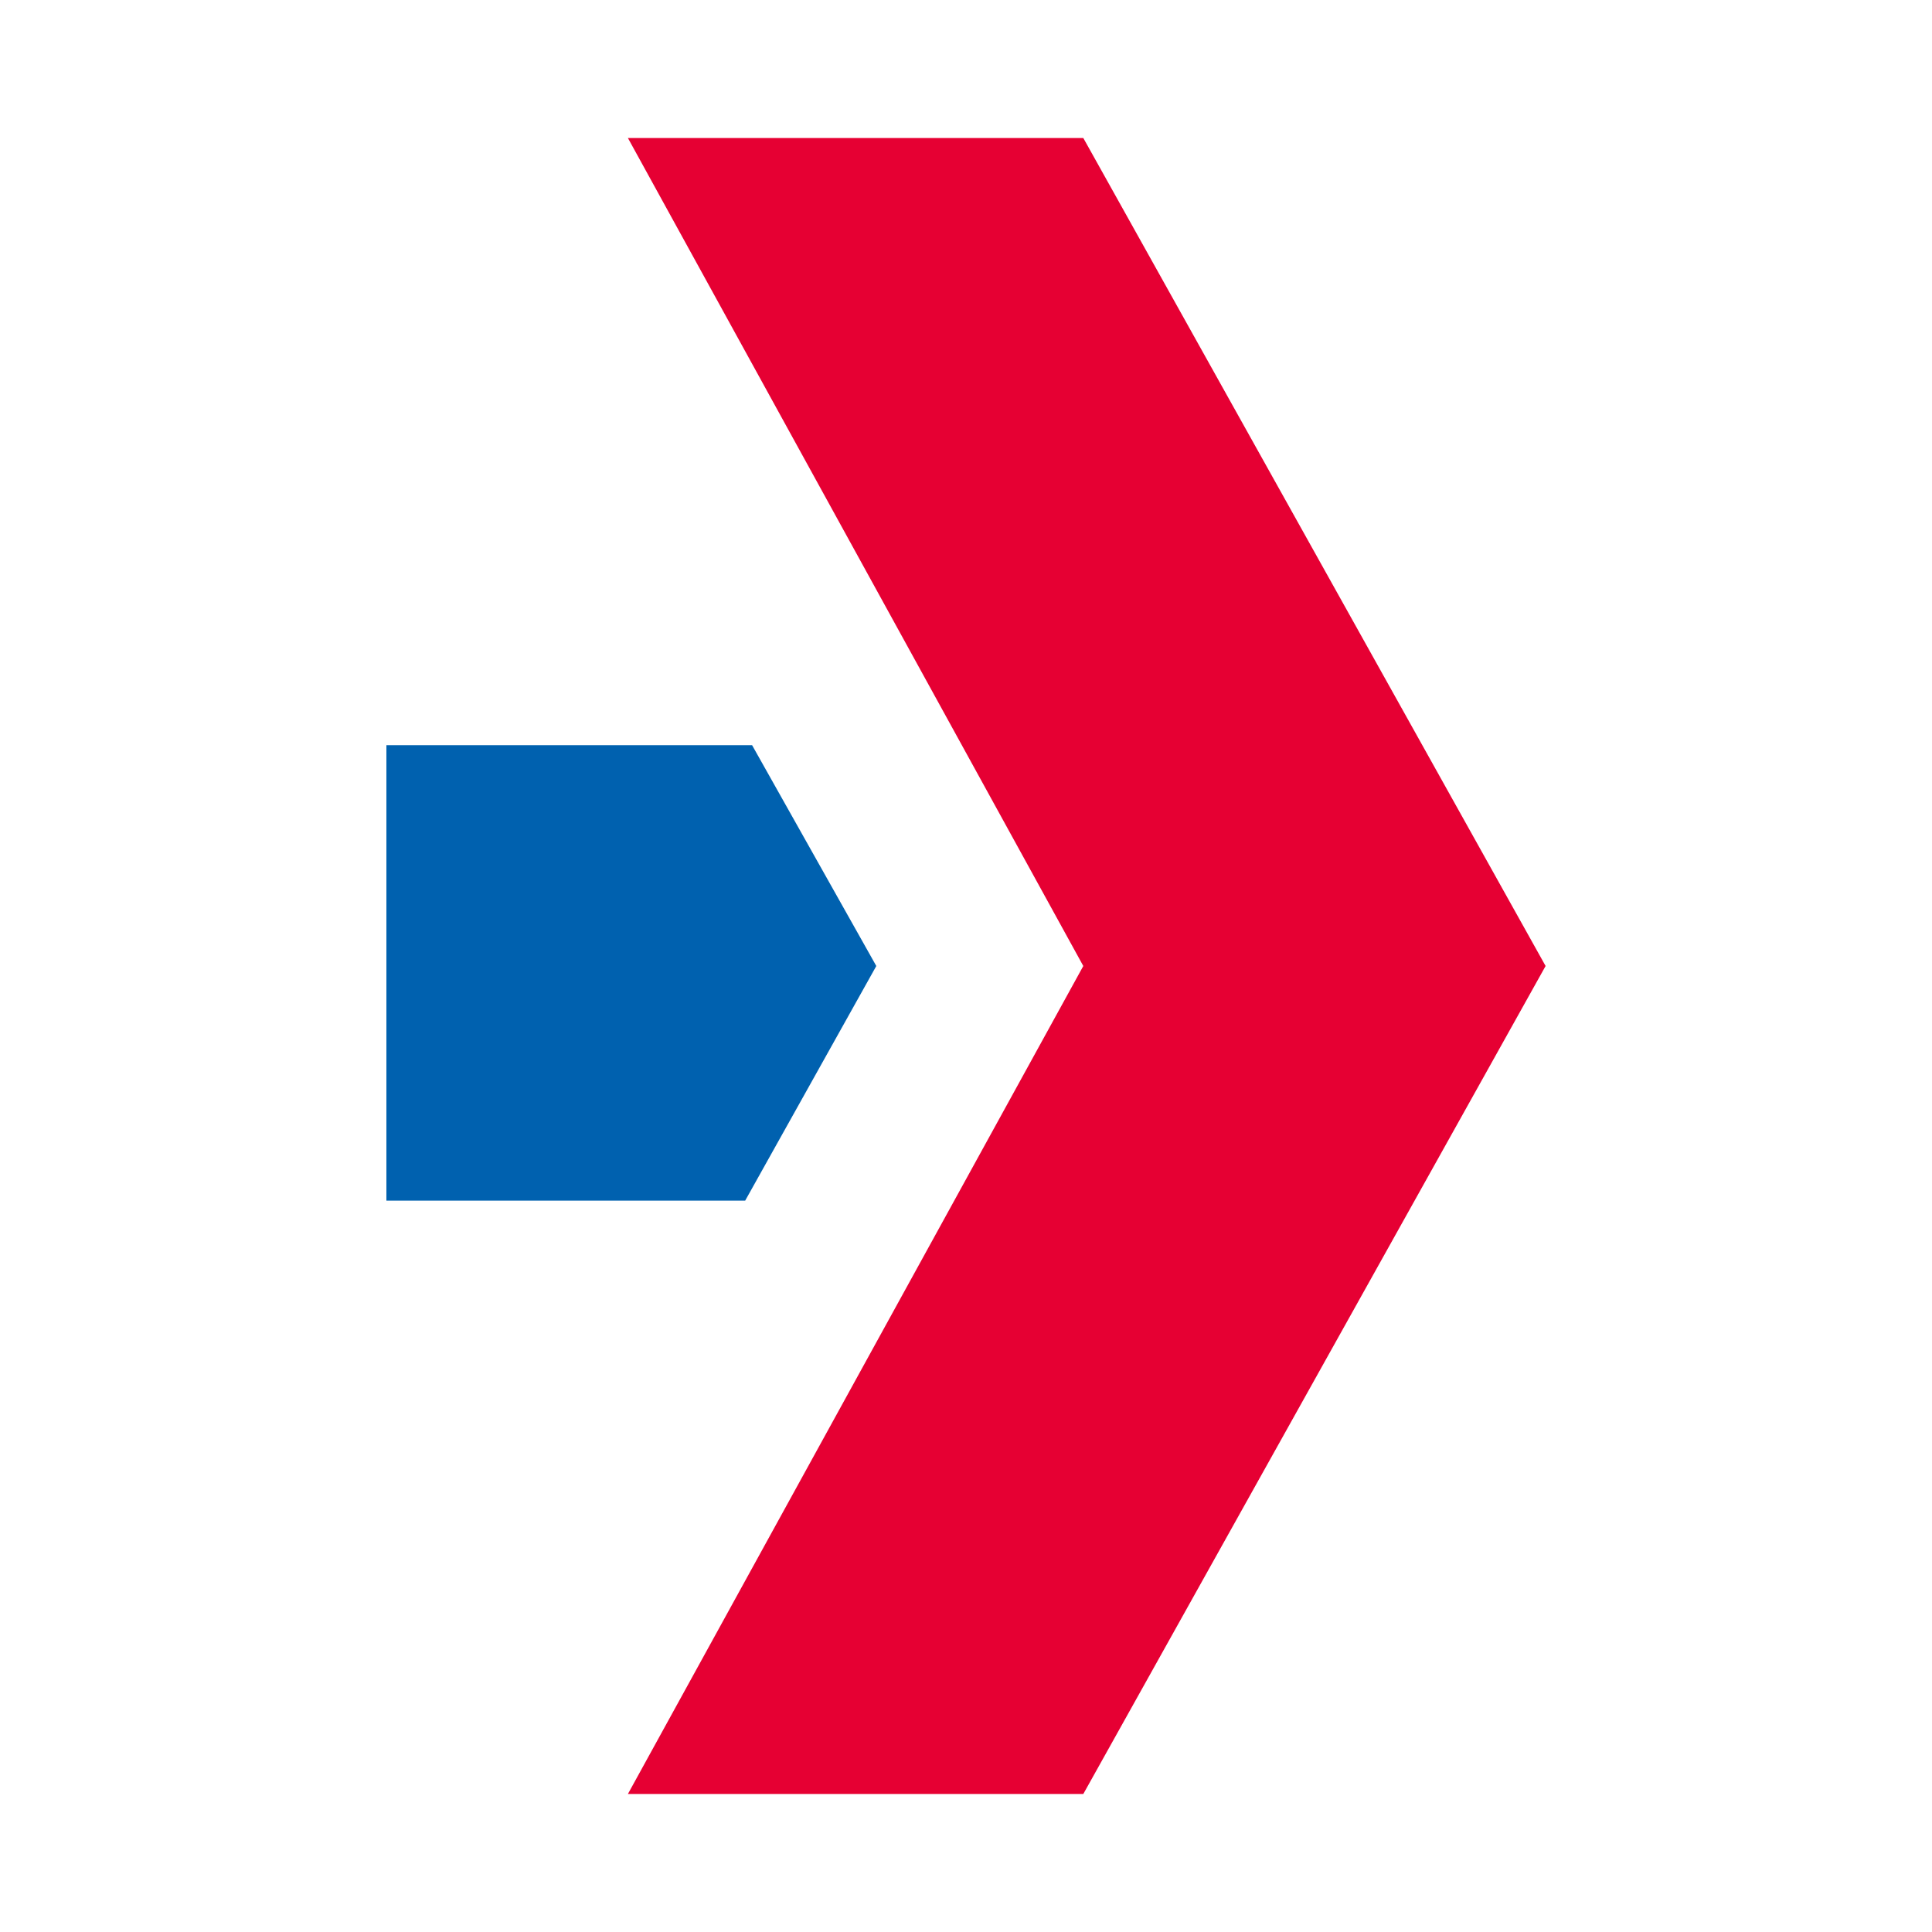
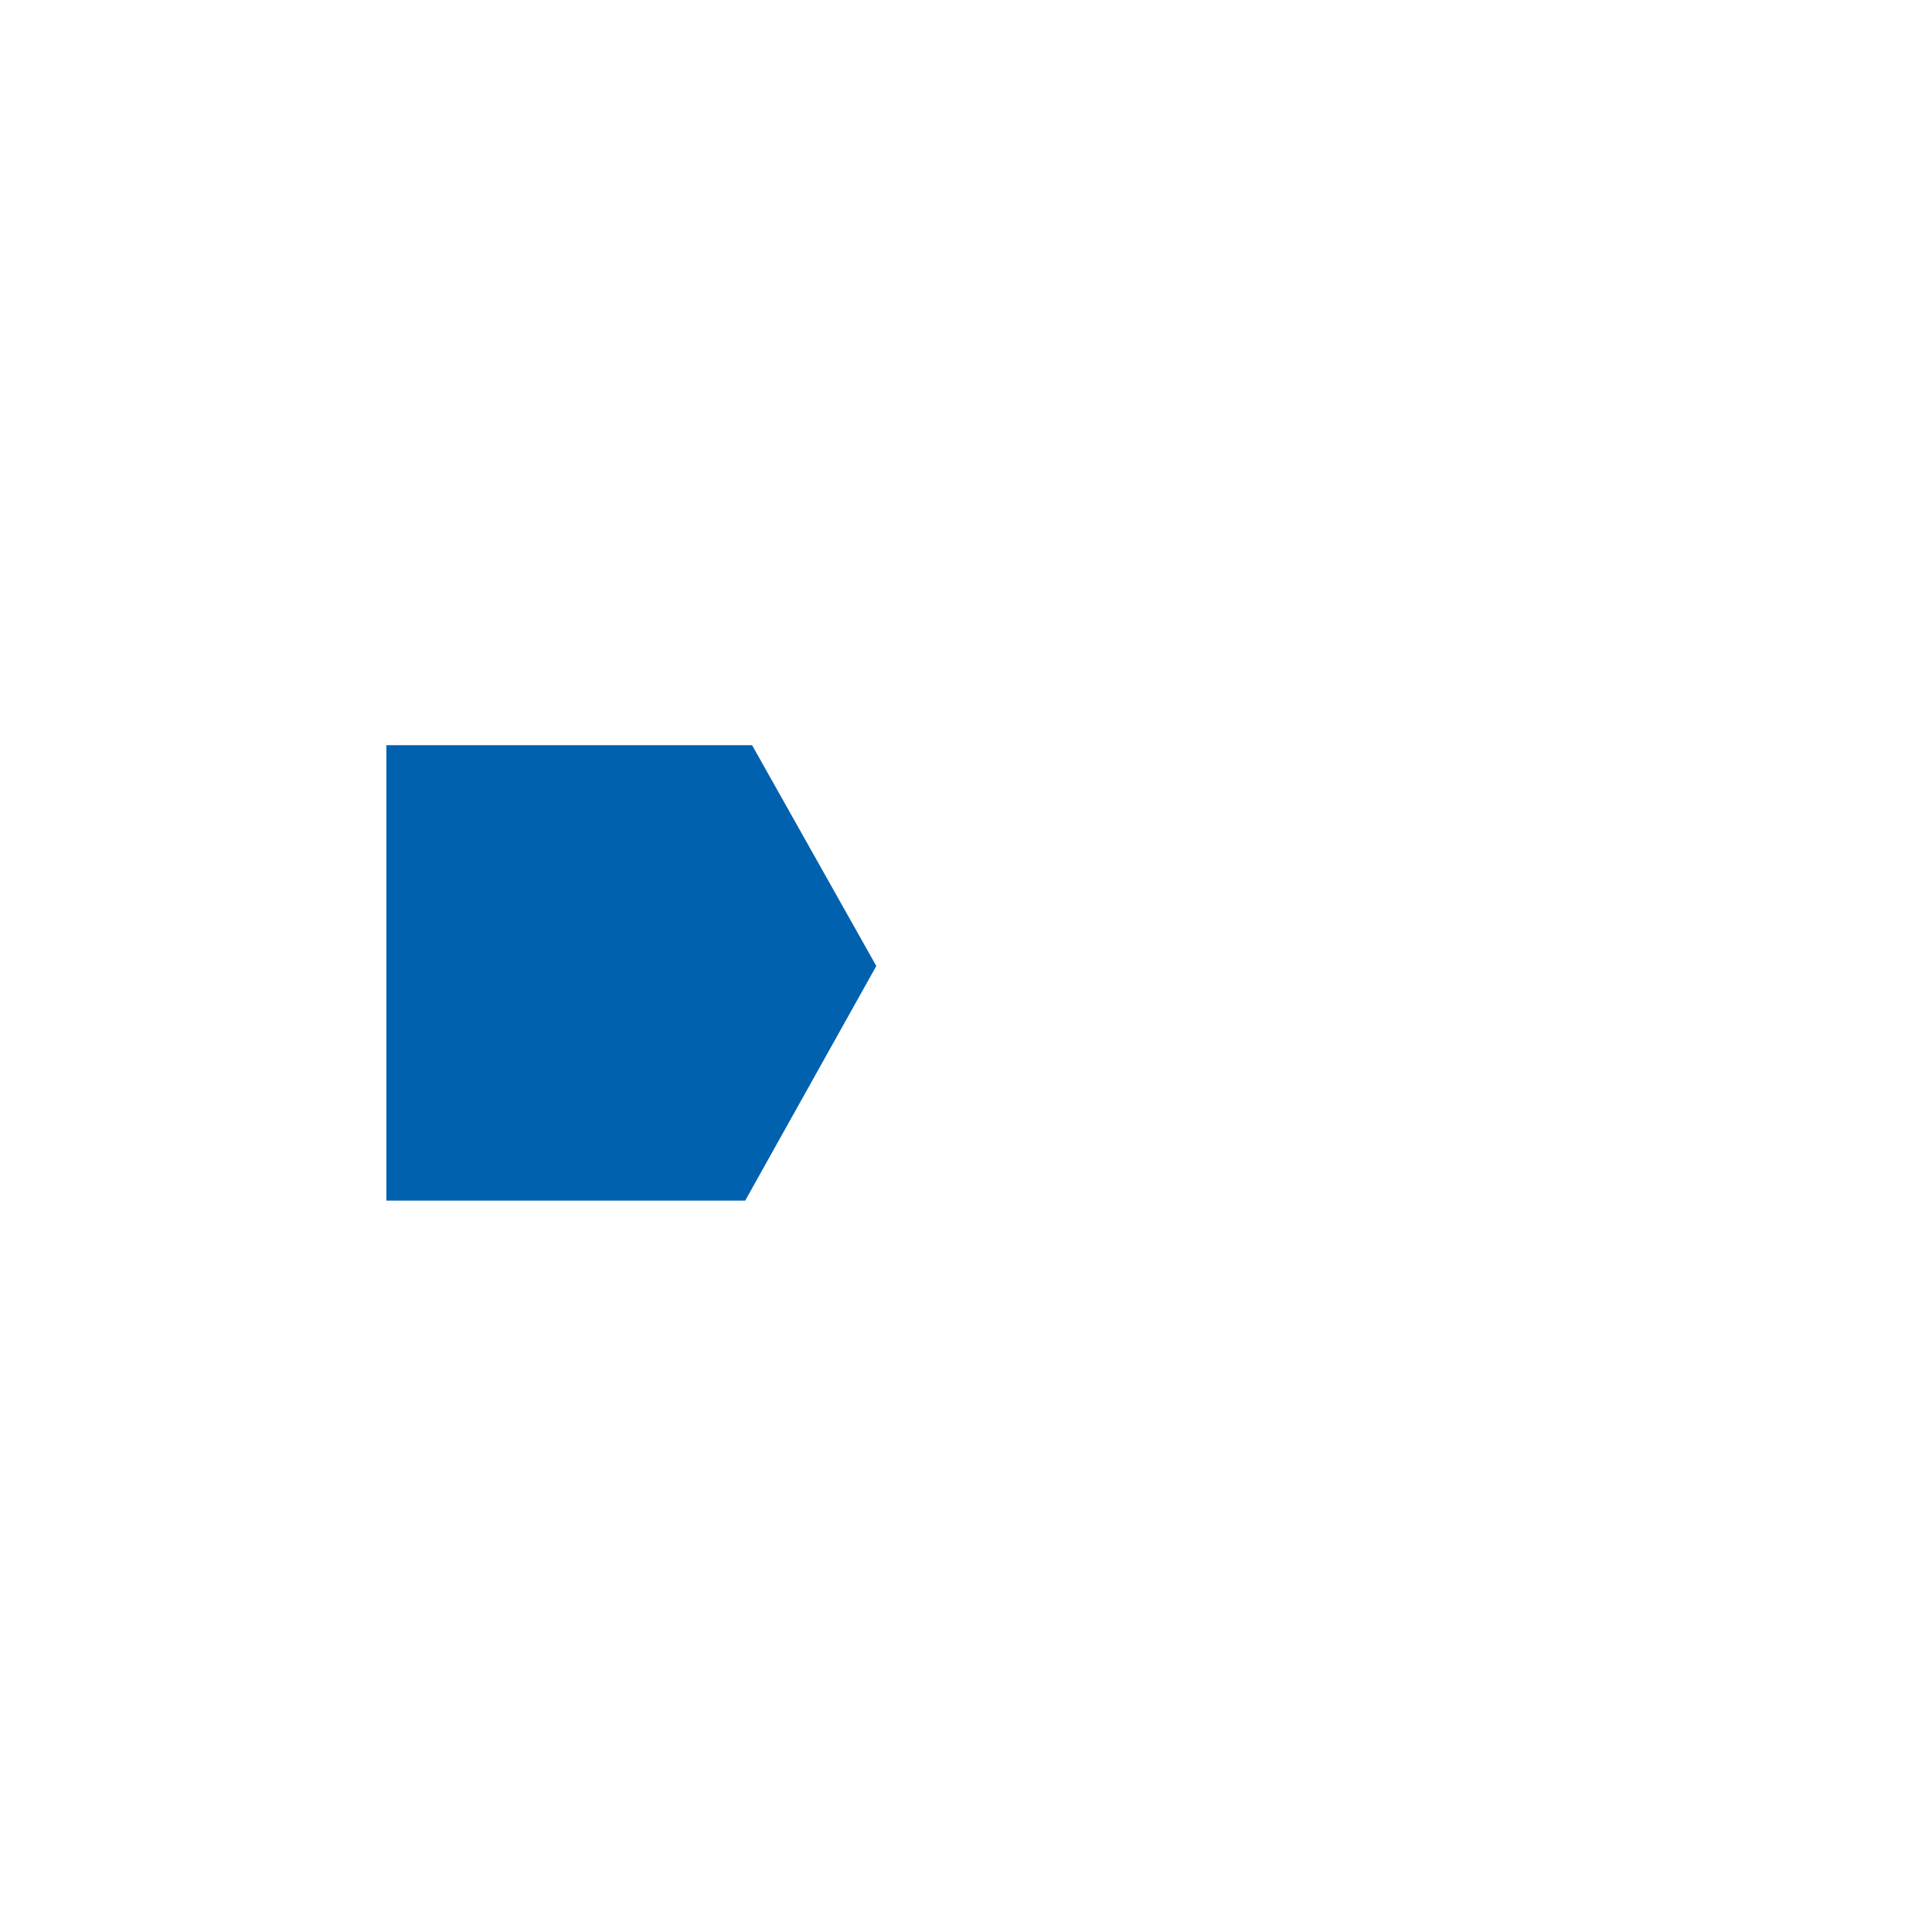
<svg xmlns="http://www.w3.org/2000/svg" width="28" height="28" viewBox="0 0 28 28" fill="none">
  <path d="M12.7 14L10.9 10.8H5.6V17.4H10.8L12.7 14Z" fill="#0061AF" />
-   <path d="M15.7 2H9.1L15.7 14L9.1 26H15.7L22.4 14L15.7 2Z" fill="#E60033" />
</svg>